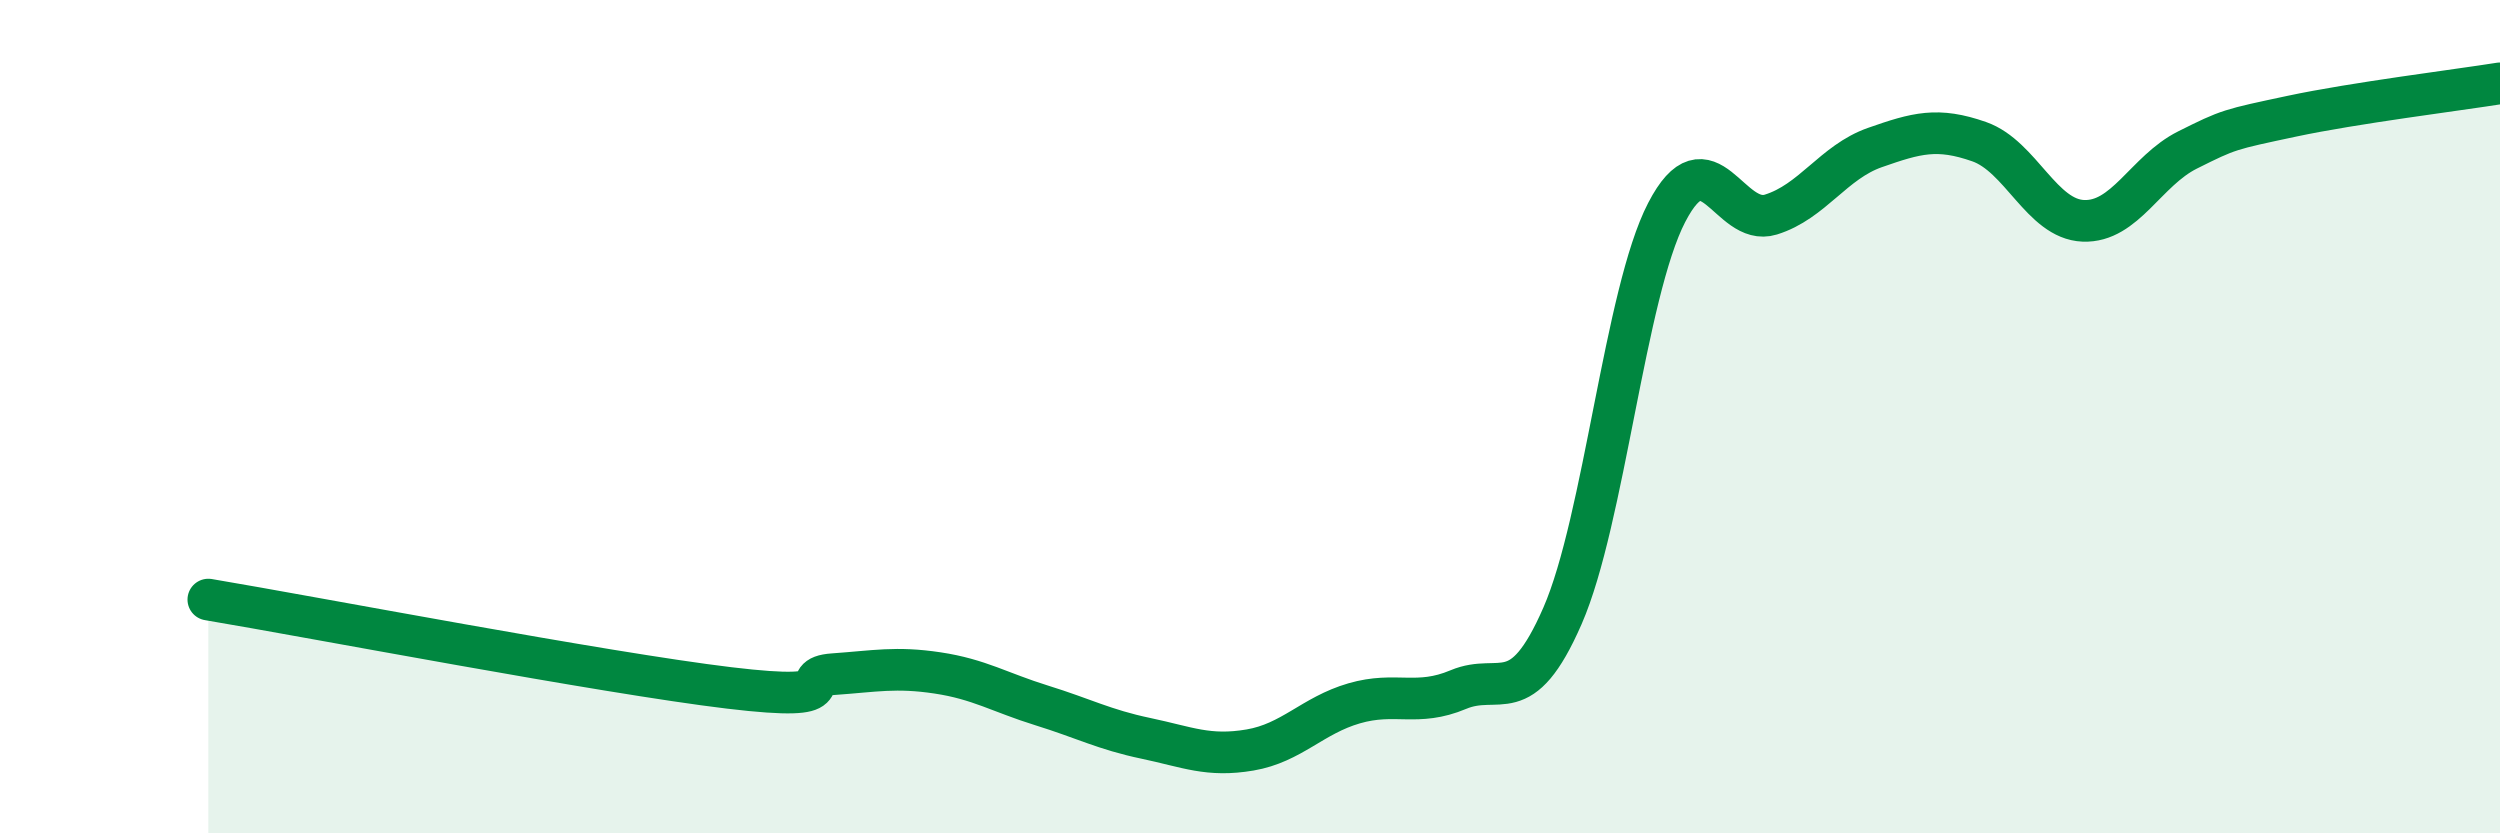
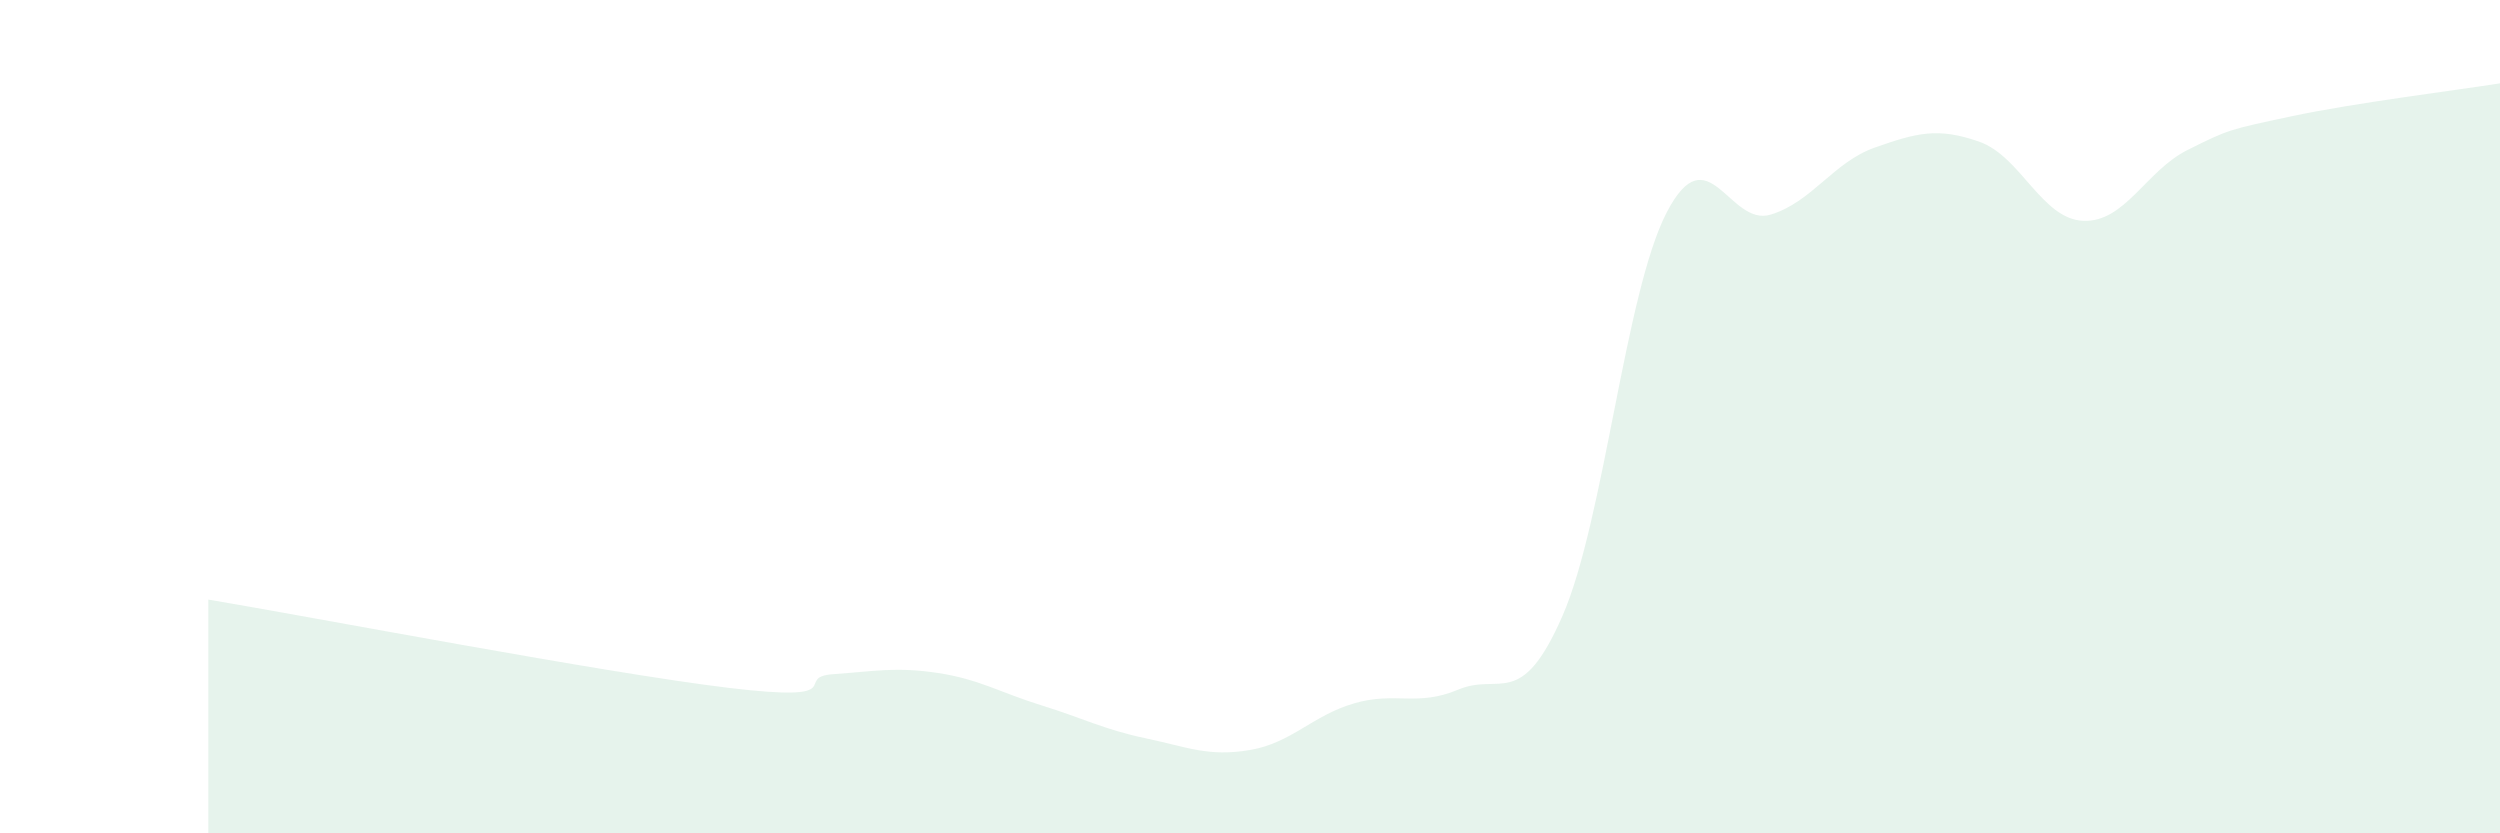
<svg xmlns="http://www.w3.org/2000/svg" width="60" height="20" viewBox="0 0 60 20">
  <path d="M 5,14.39 C 7.5,14.81 14.5,16.15 17.5,16.51 C 20.5,16.87 19,16.25 20,16.18 C 21,16.11 21.5,16 22.5,16.15 C 23.5,16.3 24,16.62 25,16.93 C 26,17.24 26.5,17.51 27.5,17.72 C 28.5,17.93 29,18.17 30,18 C 31,17.83 31.5,17.17 32.5,16.88 C 33.5,16.59 34,16.97 35,16.55 C 36,16.13 36.5,17.07 37.5,14.78 C 38.5,12.49 39,7.03 40,5.1 C 41,3.17 41.5,5.46 42.5,5.15 C 43.5,4.84 44,3.89 45,3.54 C 46,3.19 46.5,3.05 47.5,3.4 C 48.5,3.75 49,5.26 50,5.3 C 51,5.34 51.5,4.1 52.5,3.6 C 53.5,3.1 53.5,3.11 55,2.79 C 56.5,2.47 59,2.16 60,2L60 20L5 20Z" fill="#008740" opacity="0.1" stroke-linecap="round" stroke-linejoin="round" />
-   <path d="M 5,14.39 C 7.5,14.81 14.5,16.15 17.5,16.51 C 20.5,16.87 19,16.25 20,16.18 C 21,16.11 21.5,16 22.5,16.15 C 23.5,16.3 24,16.62 25,16.93 C 26,17.24 26.5,17.51 27.5,17.72 C 28.5,17.93 29,18.17 30,18 C 31,17.83 31.5,17.17 32.5,16.88 C 33.5,16.59 34,16.97 35,16.55 C 36,16.13 36.5,17.07 37.5,14.78 C 38.5,12.49 39,7.03 40,5.1 C 41,3.17 41.5,5.46 42.5,5.15 C 43.5,4.84 44,3.89 45,3.54 C 46,3.19 46.5,3.05 47.5,3.4 C 48.5,3.75 49,5.26 50,5.3 C 51,5.34 51.5,4.1 52.5,3.6 C 53.5,3.1 53.5,3.11 55,2.79 C 56.5,2.47 59,2.16 60,2" stroke="#008740" stroke-width="1" fill="none" stroke-linecap="round" stroke-linejoin="round" />
</svg>